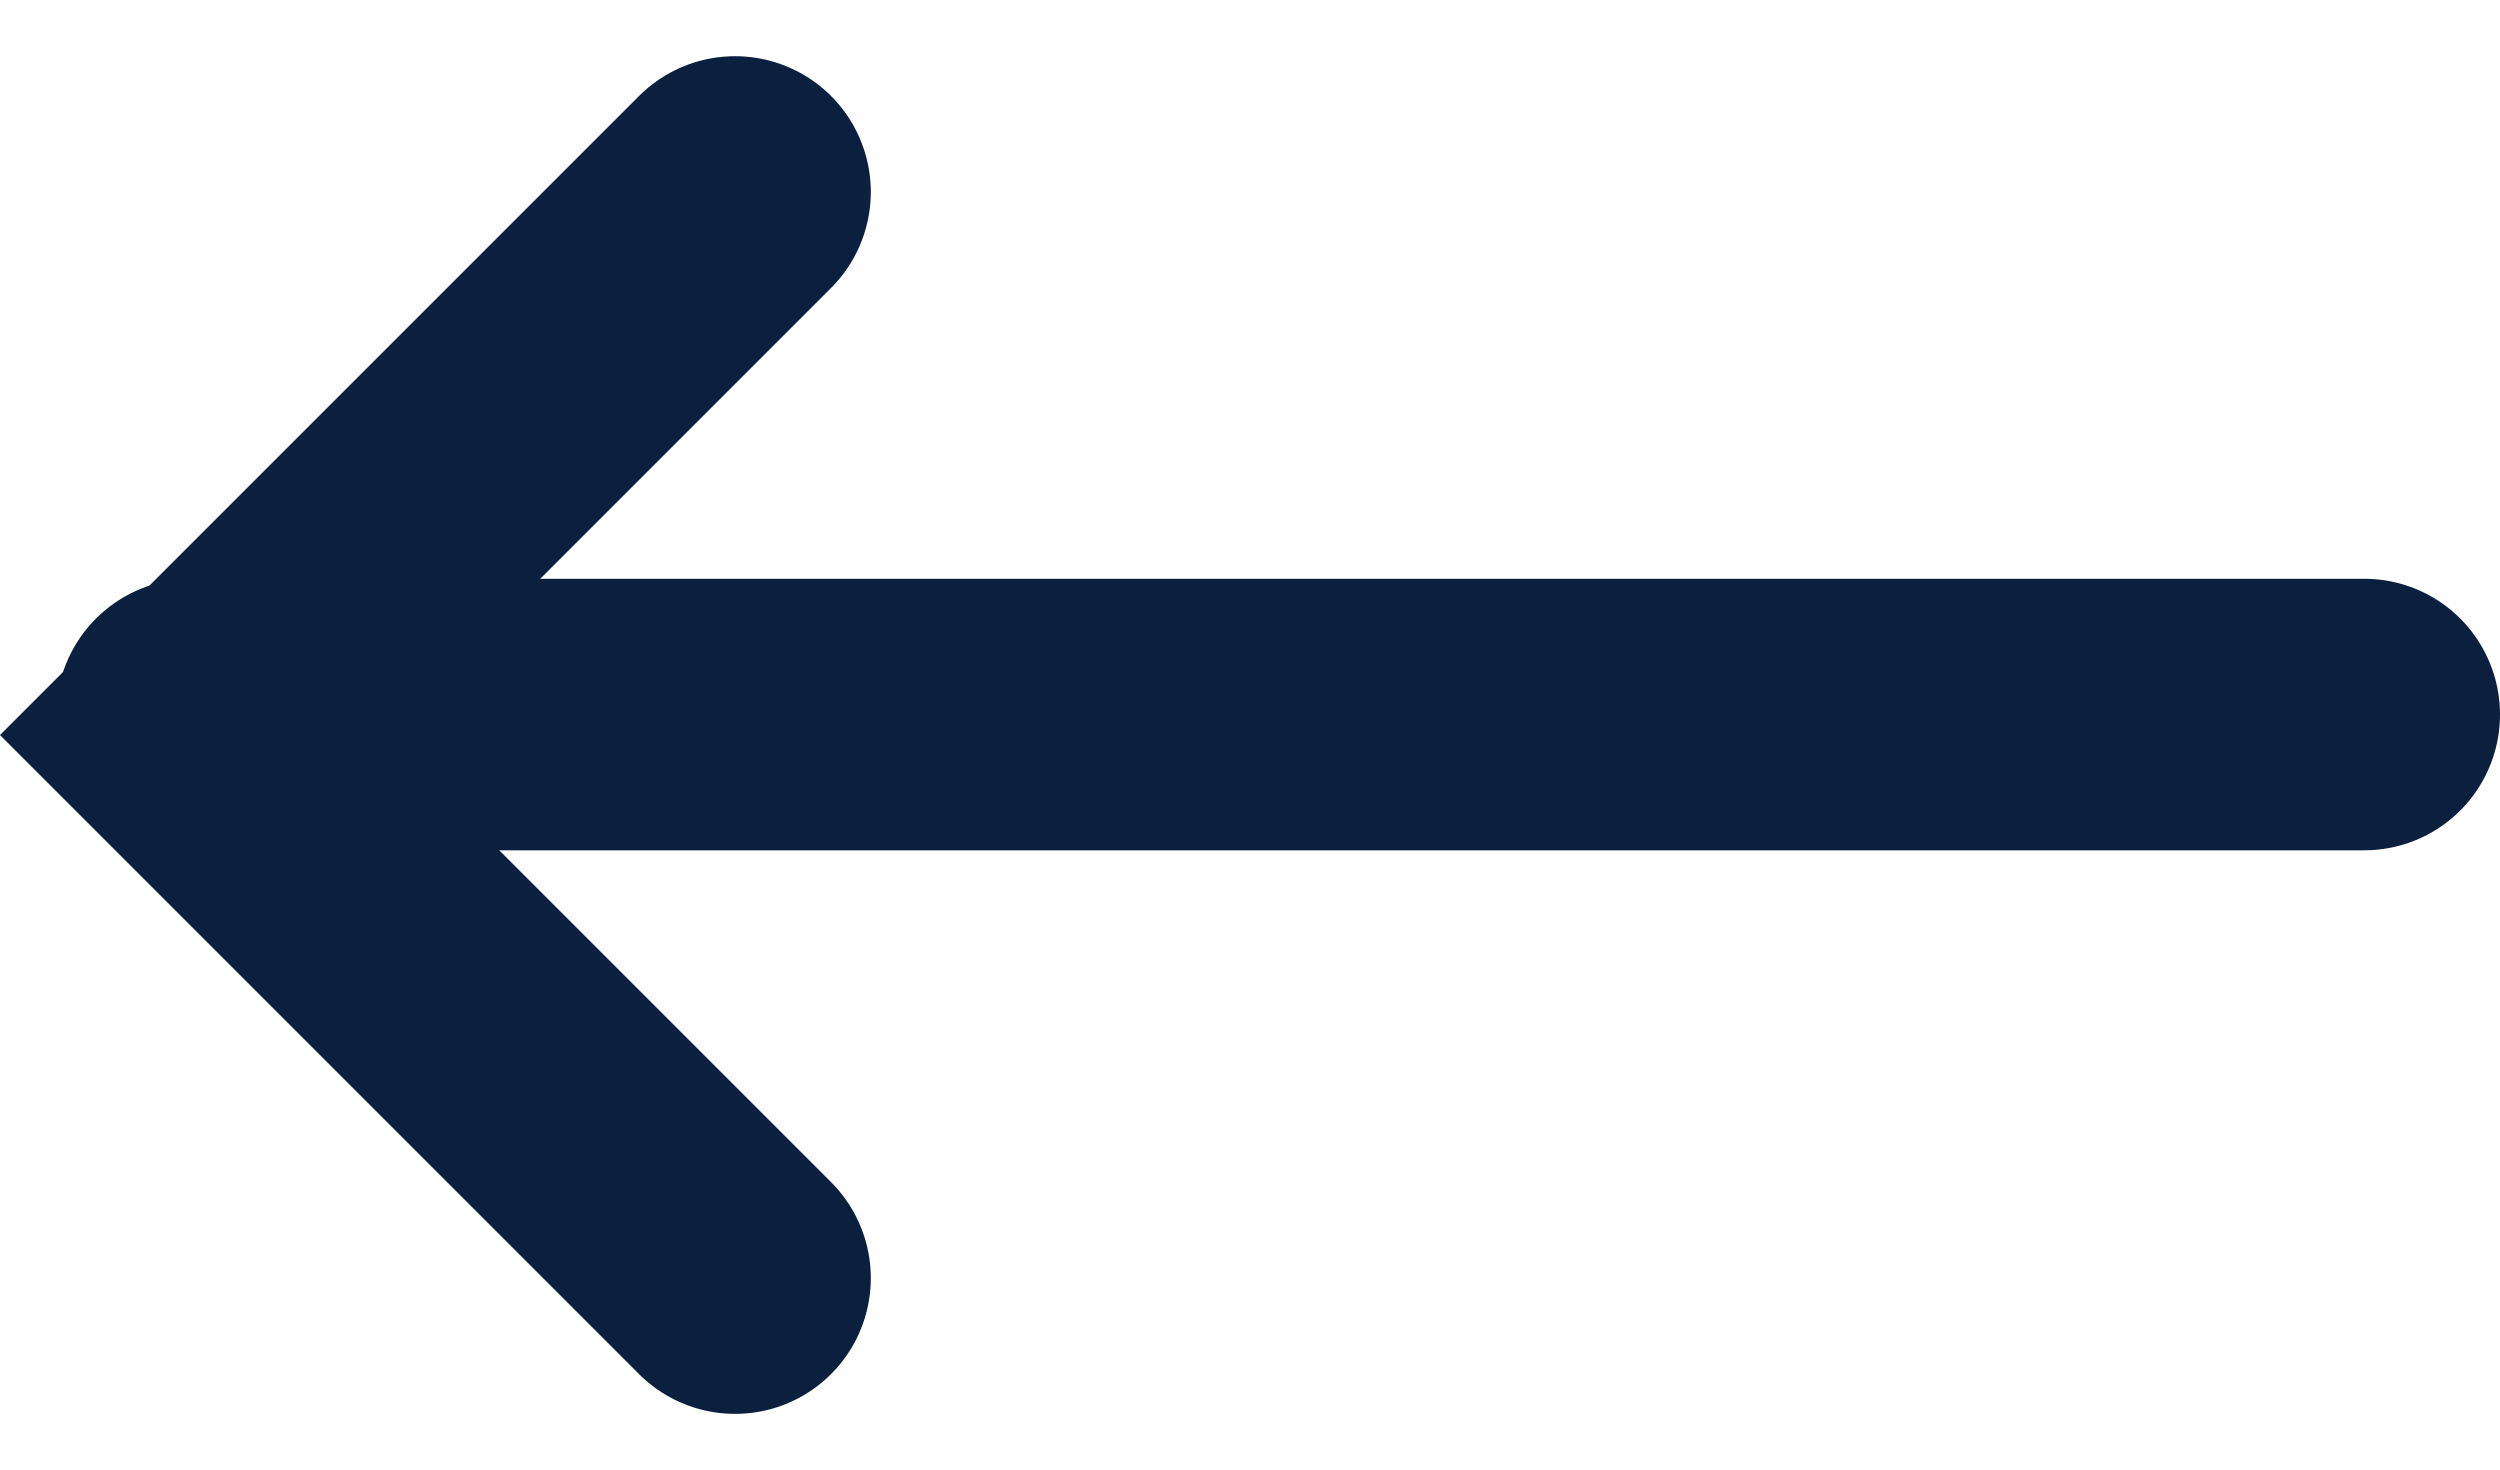
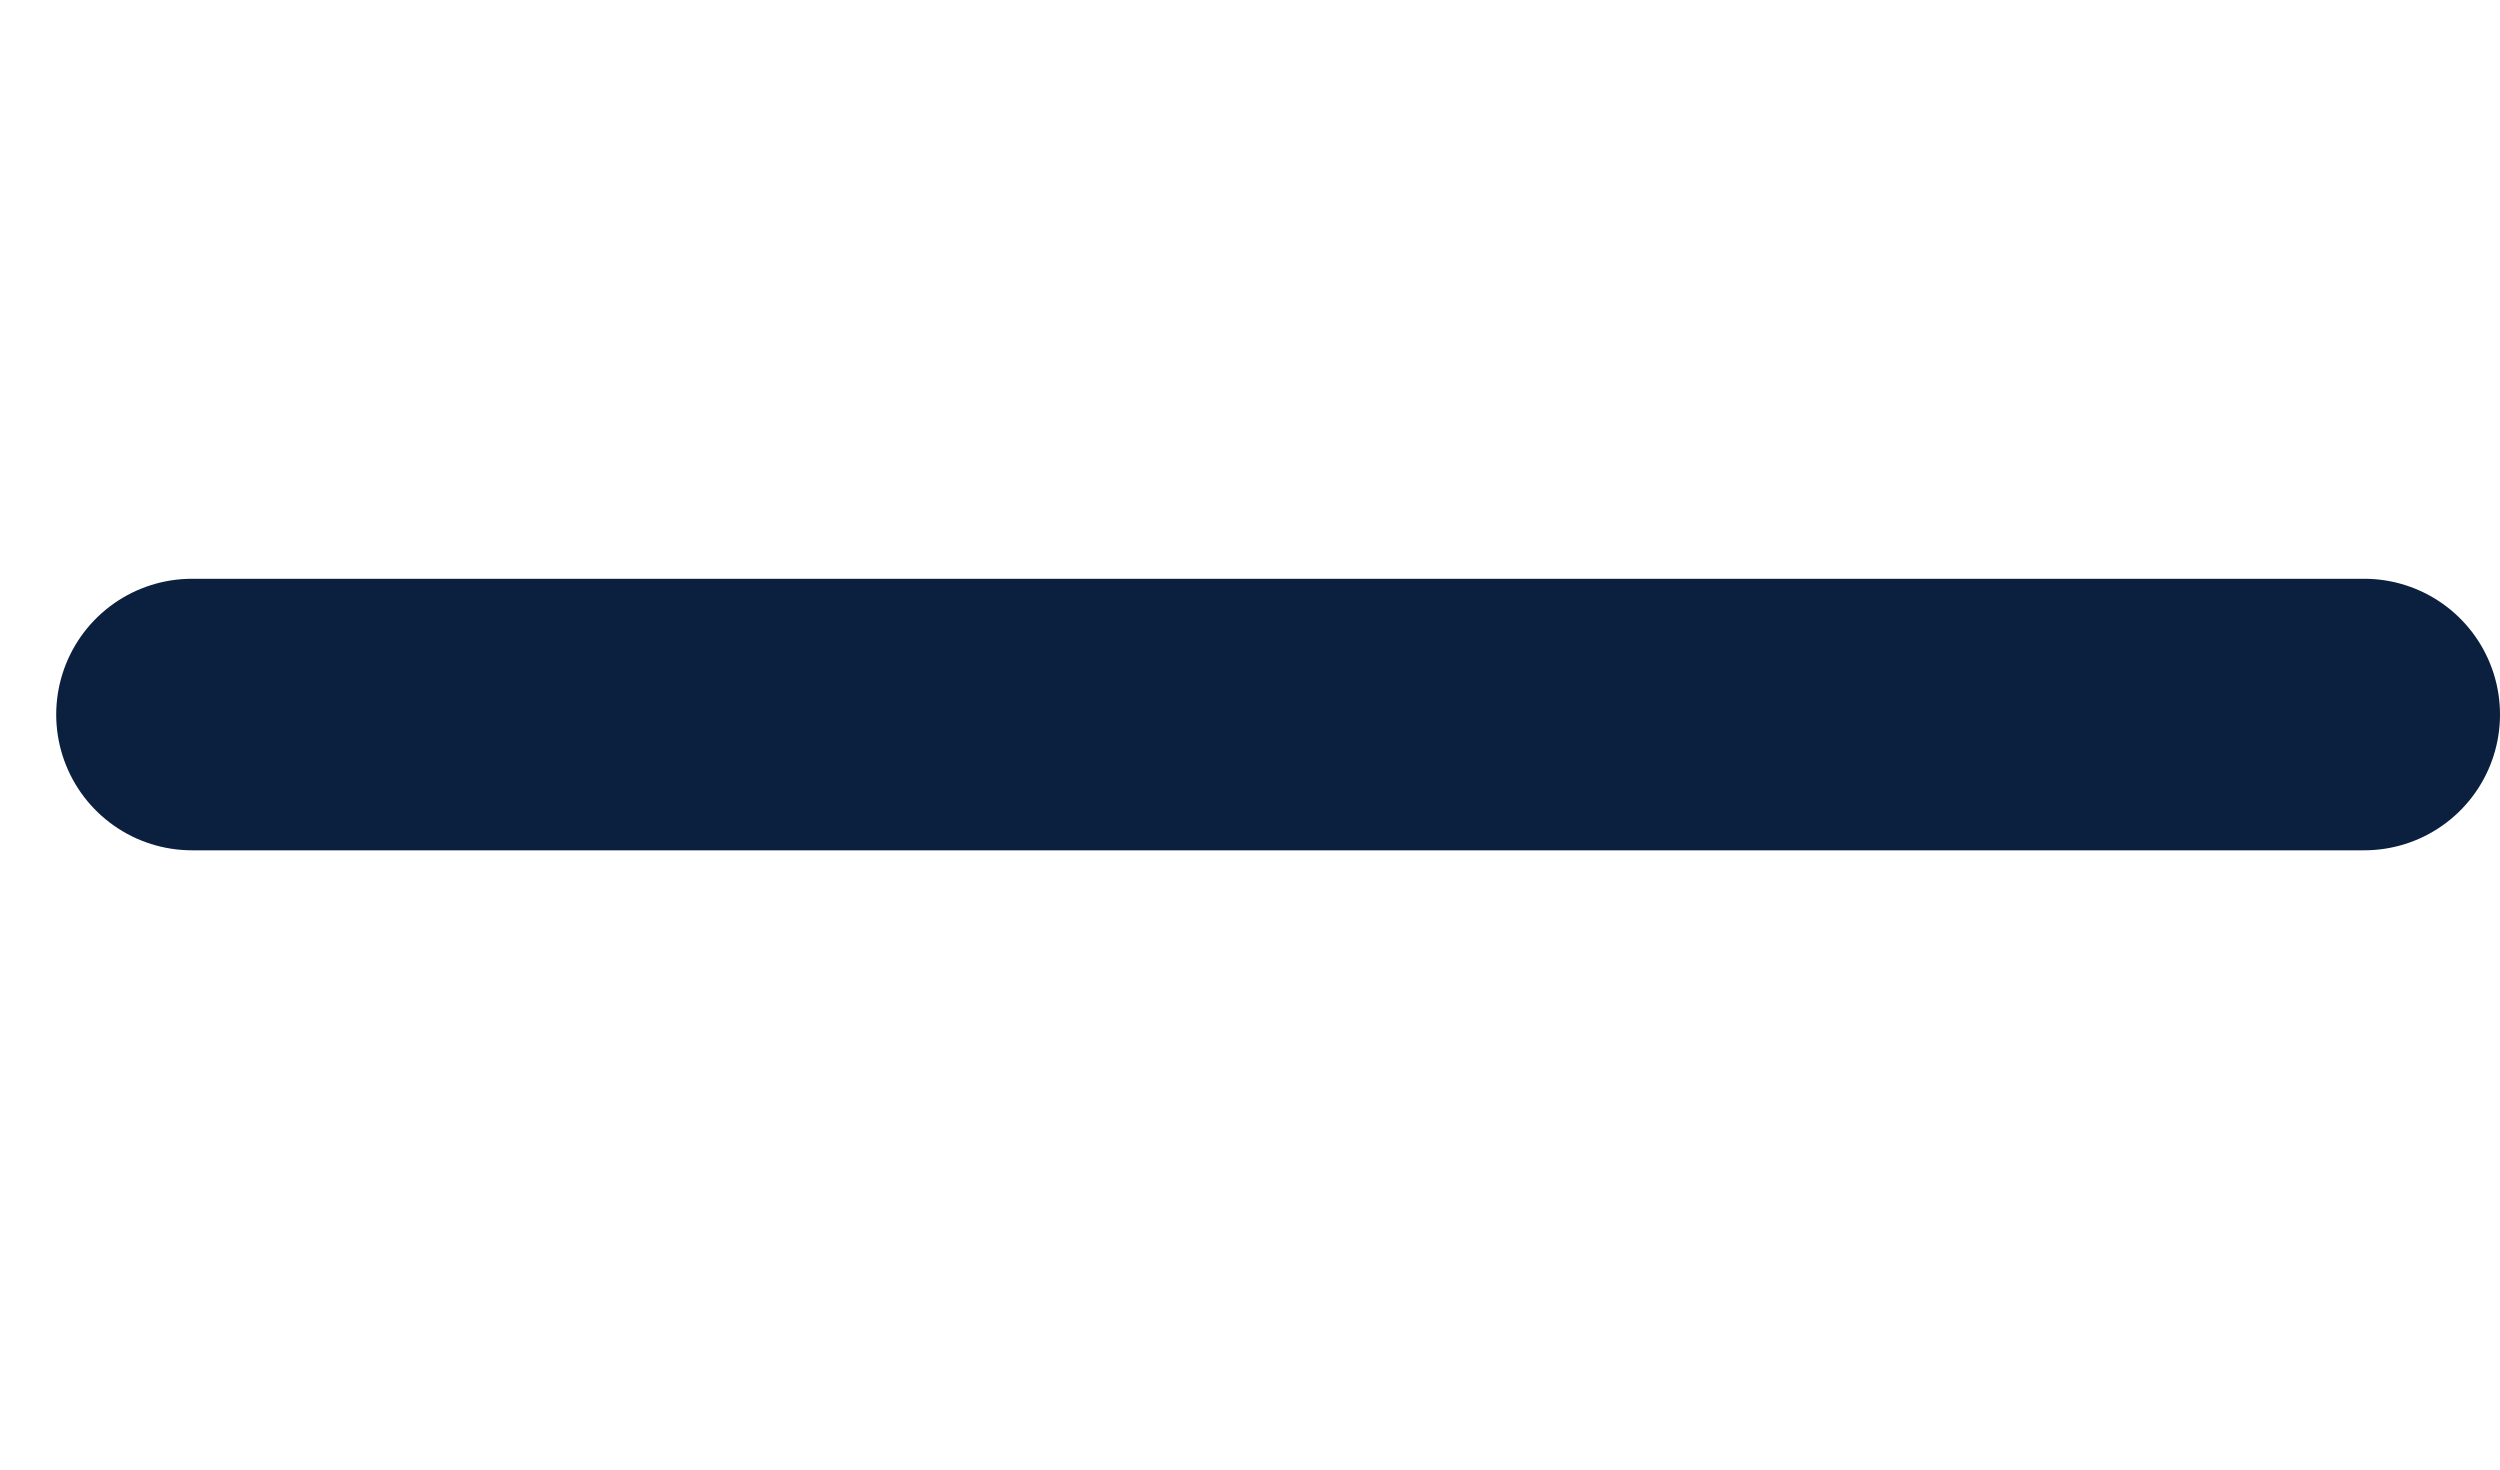
<svg xmlns="http://www.w3.org/2000/svg" width="18.414" height="10.828" viewBox="0 0 18.414 10.828">
  <g transform="translate(1399.414 5411.414) rotate(180)">
    <path d="M5911.158,5354.5h16" transform="translate(-4529.158 51.651)" fill="none" stroke="#0b1f3f" stroke-linecap="round" stroke-width="2" />
-     <path d="M5926,5349.847l4,4-4,4" transform="translate(-4532 52.153)" fill="none" stroke="#0b1f3f" stroke-linecap="round" stroke-width="2" />
  </g>
</svg>